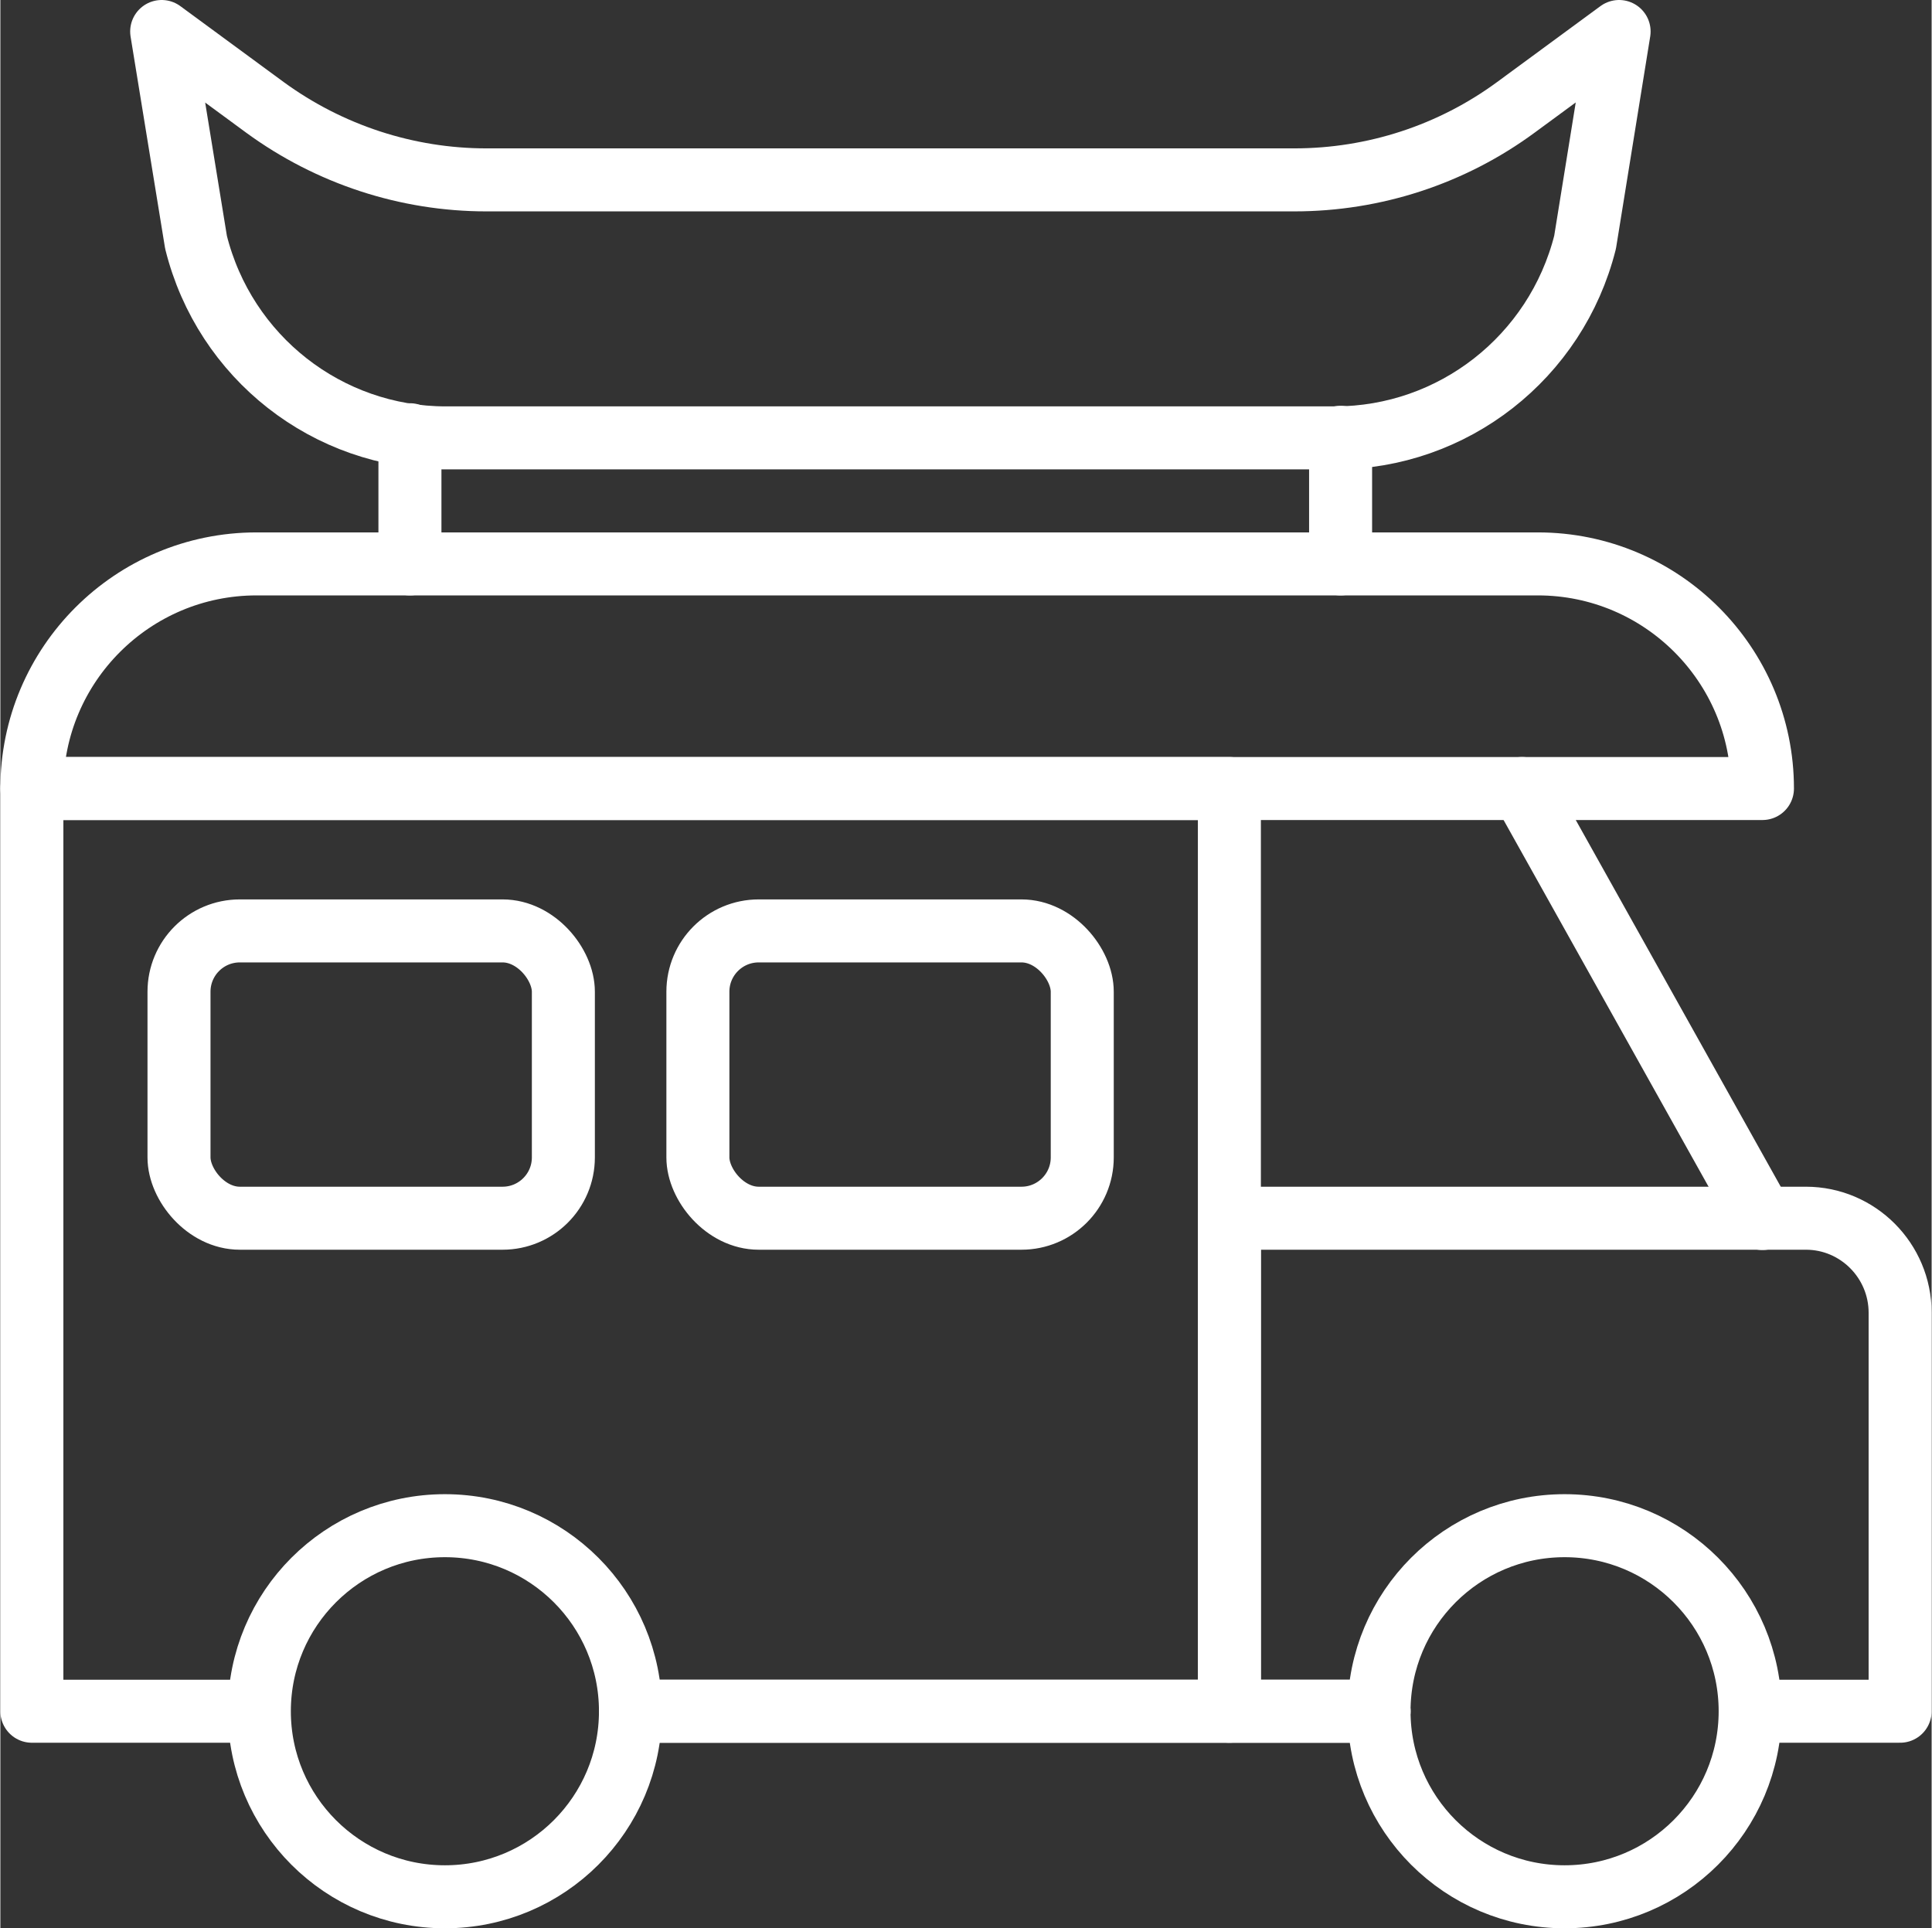
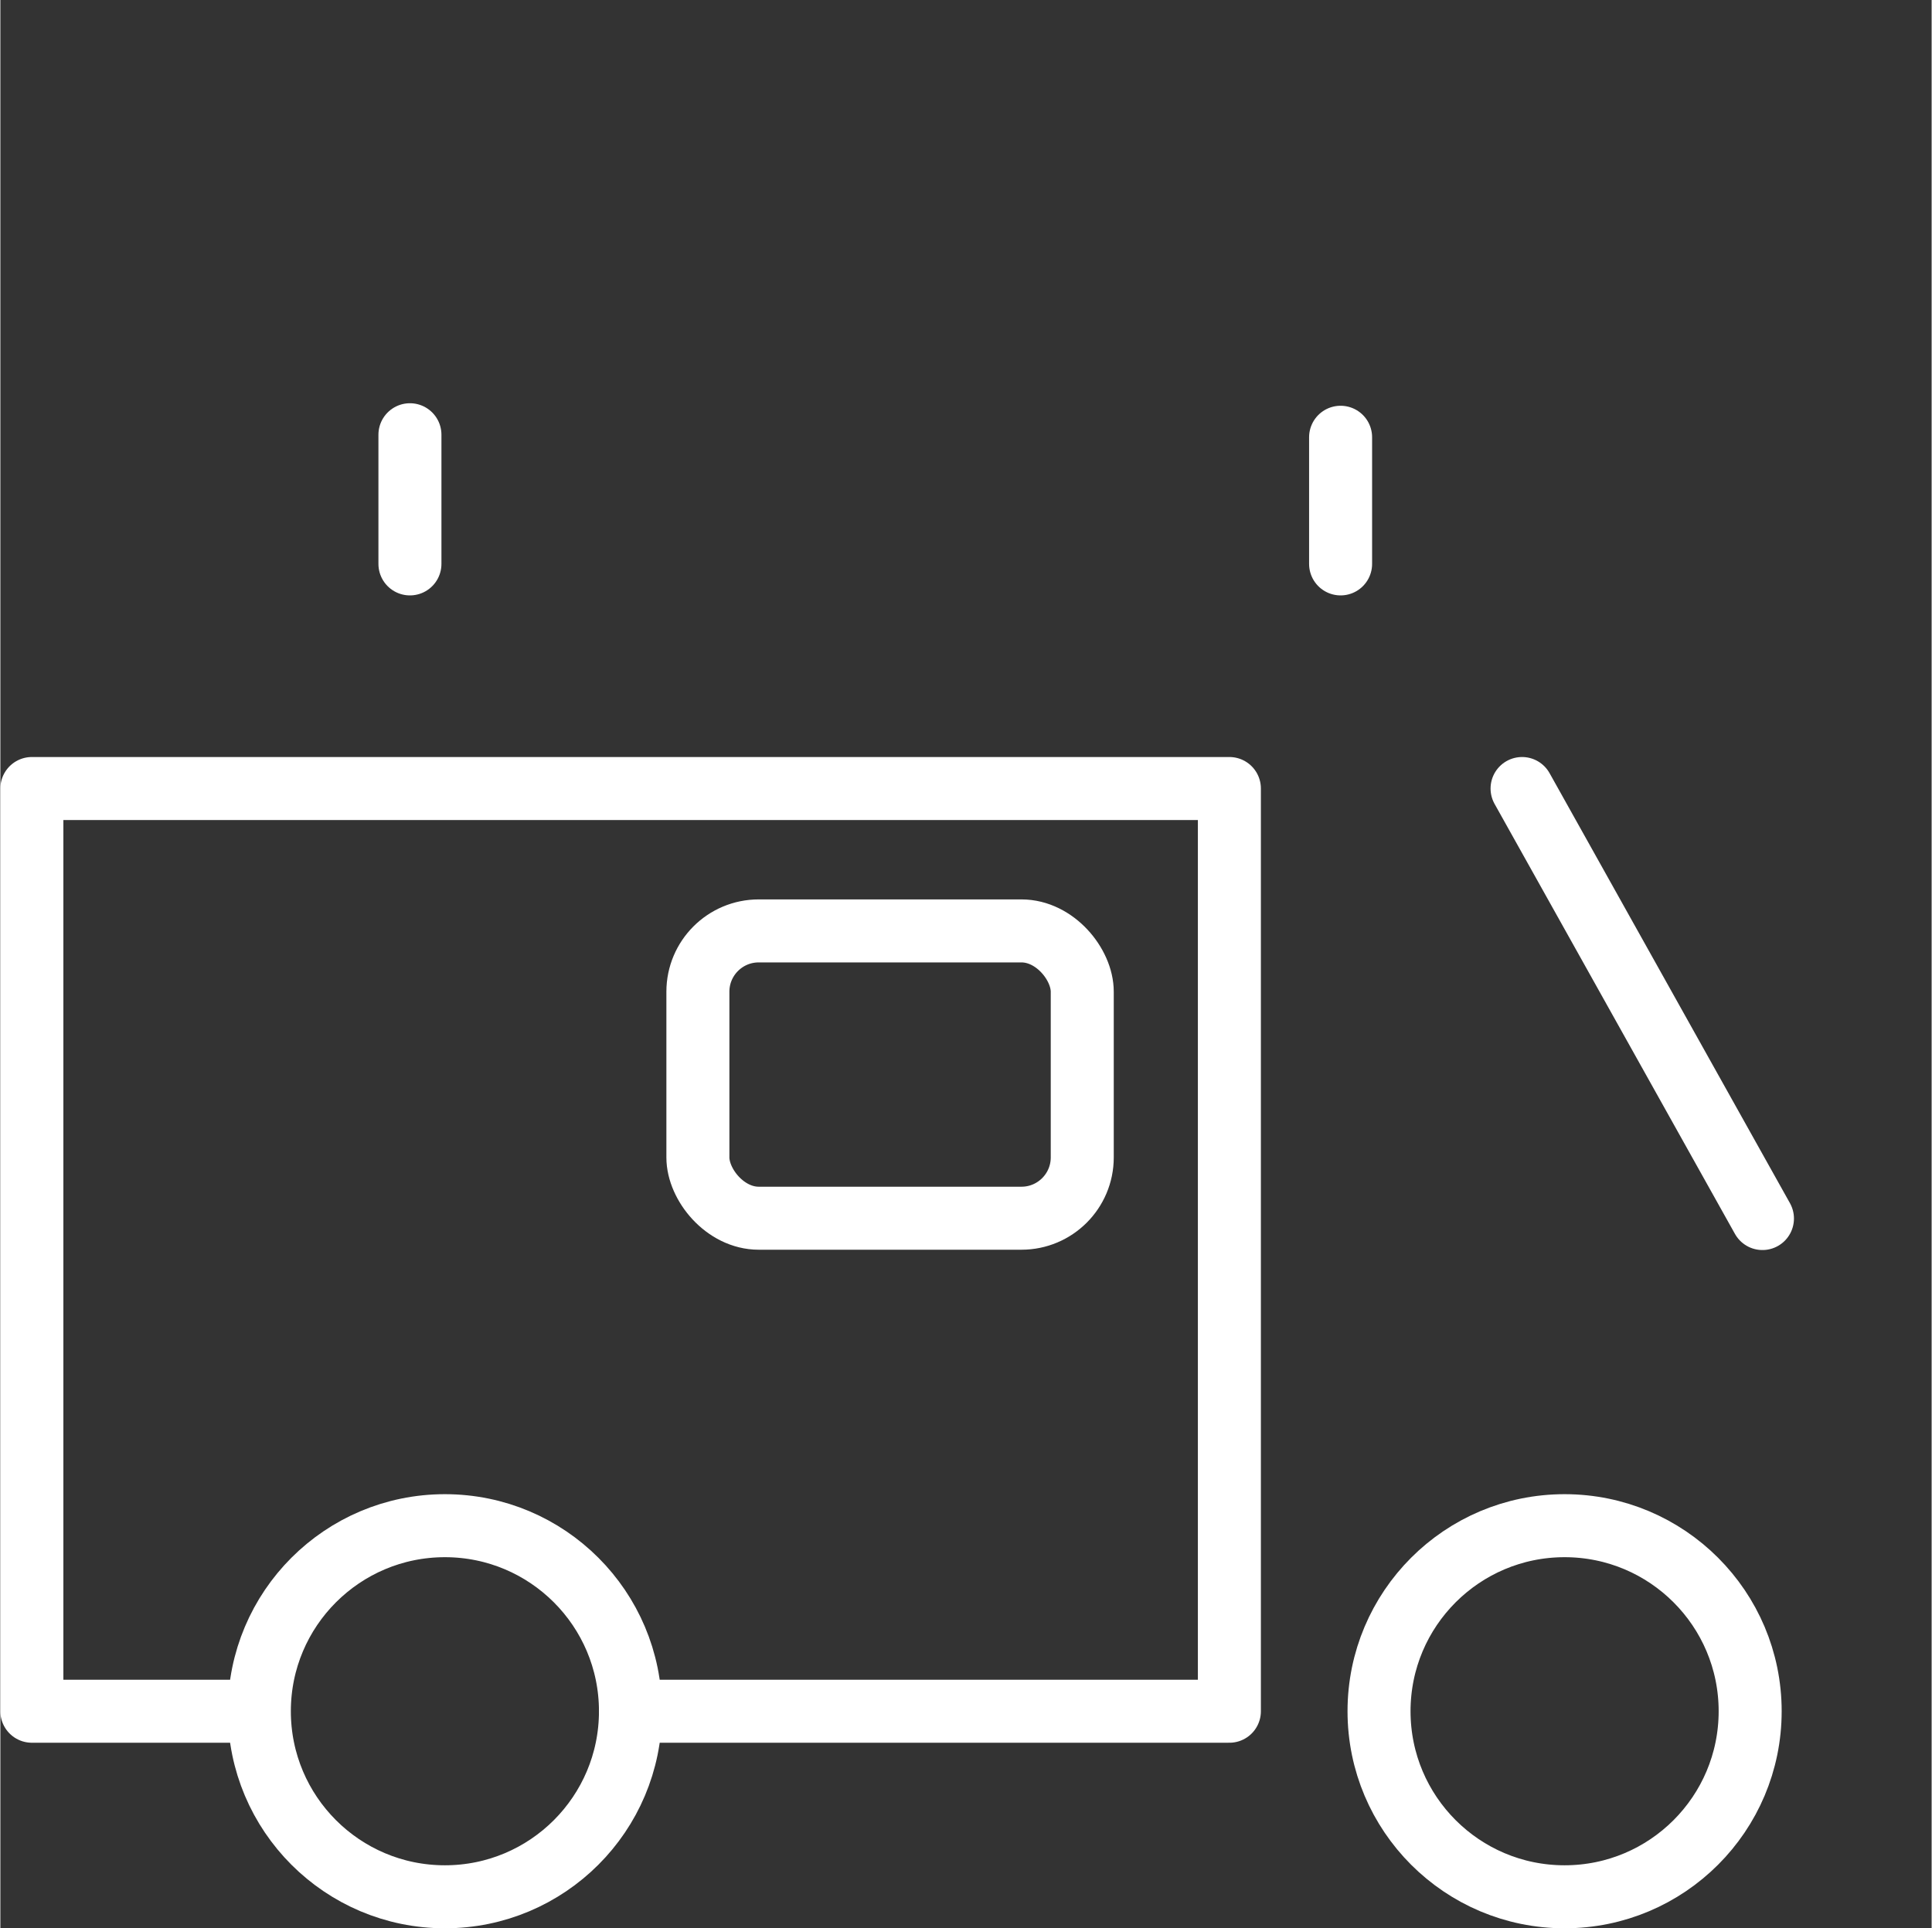
<svg xmlns="http://www.w3.org/2000/svg" id="Layer_1" data-name="Layer 1" width="21.63mm" height="21.59mm" viewBox="0 0 61.3 61.21">
  <rect x="0" y="0" width="61.3" height="61.21" fill="#333333" stroke="none" />
  <polyline points="20 54.32 39.01 54.32 39.01 51.25 39.01 38.67 39.01 25.03 1 25.03 1 51.25 1 54.32 8.21 54.32" style="fill: none; stroke: #fff; stroke-linecap: round; stroke-linejoin: round; stroke-width: 2px;" />
-   <path d="M55.55,54.32h4.75v-12.65c0-1.65-1.34-3-2.99-3h-18.3v15.65h4.75" style="fill: none; stroke: #fff; stroke-linecap: round; stroke-linejoin: round; stroke-width: 2px;" />
-   <path d="M8.14,17.9h40.66c3.94,0,7.13,3.2,7.13,7.13H1c0-3.94,3.2-7.13,7.13-7.13h.01Z" style="fill: none; stroke: #fff; stroke-linecap: round; stroke-linejoin: round; stroke-width: 2px;" />
  <line x1="48.3" y1="25.03" x2="55.93" y2="38.68" style="fill: none; stroke: #fff; stroke-linecap: round; stroke-linejoin: round; stroke-width: 2px;" />
  <circle cx="14.11" cy="54.32" r="5.89" style="fill: none; stroke: #fff; stroke-linecap: round; stroke-linejoin: round; stroke-width: 2px;" />
  <circle cx="49.65" cy="54.32" r="5.89" style="fill: none; stroke: #fff; stroke-linecap: round; stroke-linejoin: round; stroke-width: 2px;" />
-   <polyline points="20 54.32 39.01 54.32 43.76 54.32" style="fill: none; stroke: #fff; stroke-linecap: round; stroke-linejoin: round; stroke-width: 2px;" />
-   <rect x="5.67" y="29.55" width="12.2" height="9.12" rx="1.93" ry="1.93" style="fill: none; stroke: #fff; stroke-linecap: round; stroke-linejoin: round; stroke-width: 2px;" />
  <rect x="22.14" y="29.55" width="12.2" height="9.12" rx="1.93" ry="1.93" style="fill: none; stroke: #fff; stroke-linecap: round; stroke-linejoin: round; stroke-width: 2px;" />
  <line x1="13" y1="17.9" x2="13" y2="13.8" style="fill: none; stroke: #fff; stroke-linecap: round; stroke-linejoin: round; stroke-width: 2px;" />
  <line x1="42.54" y1="17.9" x2="42.54" y2="13.88" style="fill: none; stroke: #fff; stroke-linecap: round; stroke-linejoin: round; stroke-width: 2px;" />
-   <path d="M41.06,5.71H15.43c-2.53,0-4.99-.81-7.03-2.3l-3.28-2.41,1.09,6.69c.91,3.65,4.17,6.21,7.93,6.21h28.22c3.75,0,7.02-2.56,7.94-6.21l1.08-6.69-3.28,2.41c-2.04,1.5-4.5,2.3-7.03,2.3h-.01Z" style="fill: none; stroke: #fff; stroke-linecap: round; stroke-linejoin: round; stroke-width: 2px;" />
</svg>